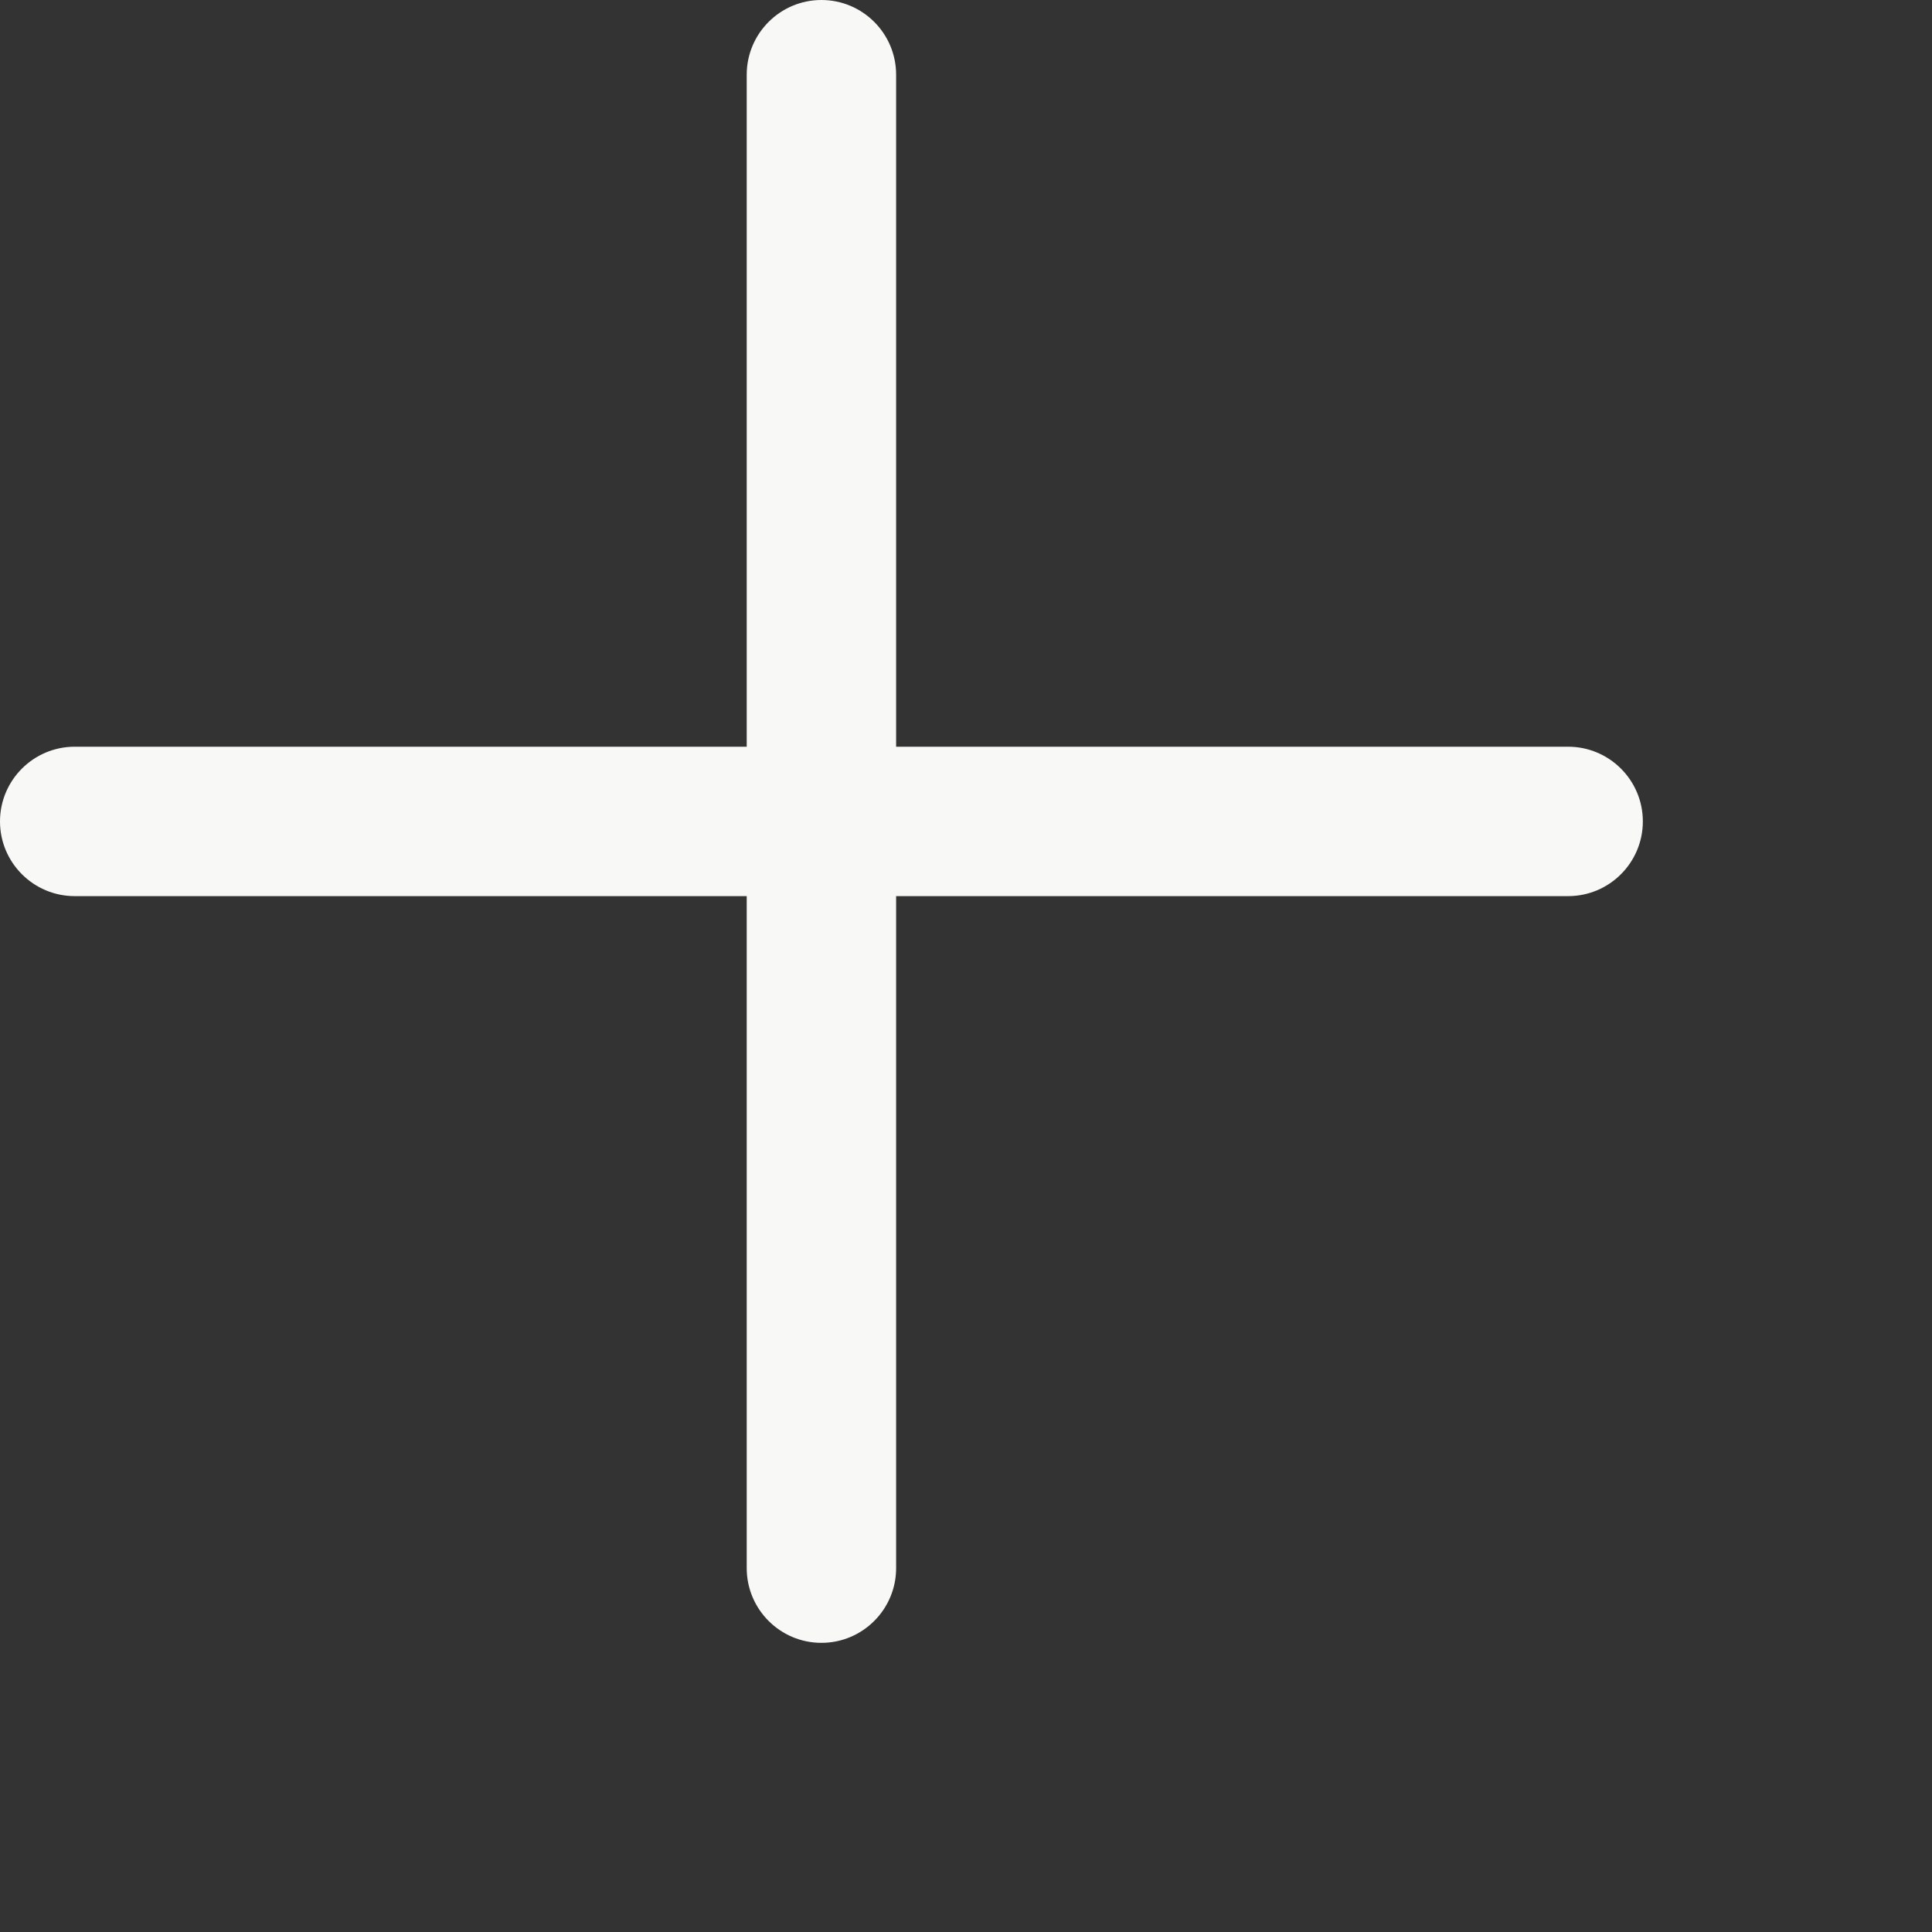
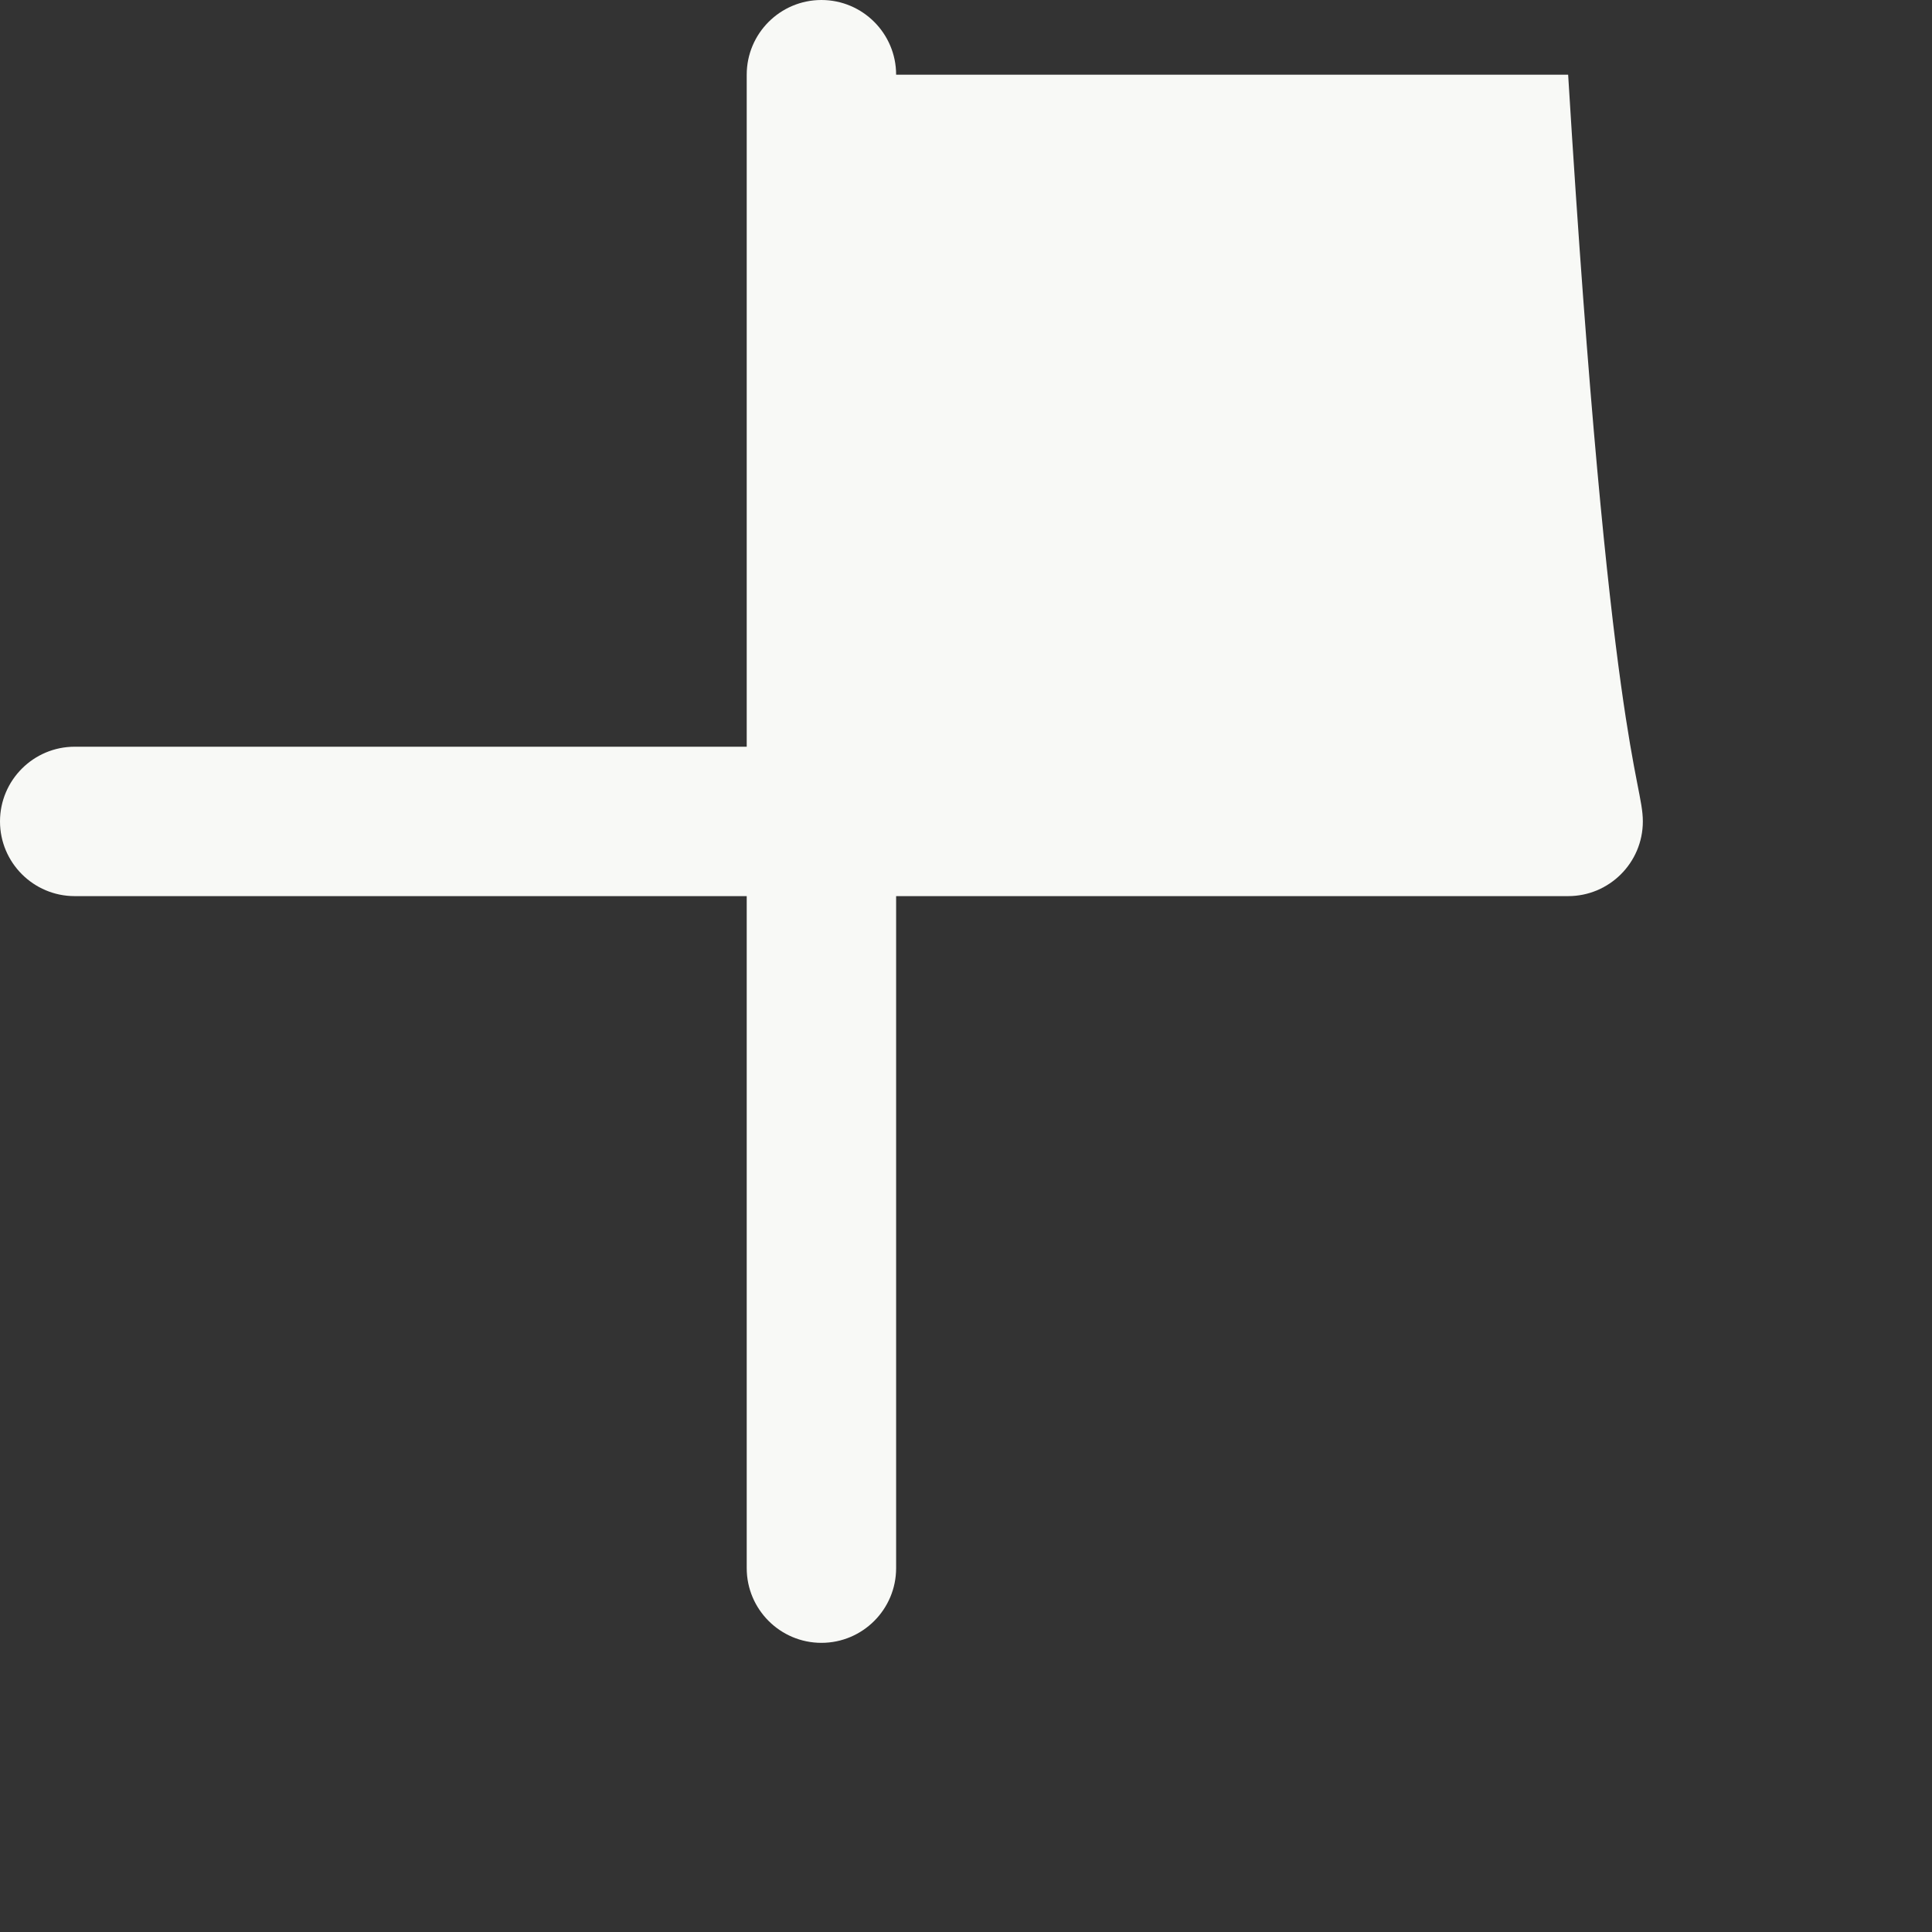
<svg xmlns="http://www.w3.org/2000/svg" fill="none" height="100%" overflow="visible" preserveAspectRatio="none" style="display: block;" viewBox="0 0 6 6" width="100%">
  <rect x="0" y="0" width="6" height="6" fill="#333333" stroke="none" />
-   <path clip-rule="evenodd" d="M2.551 0C2.679 0 2.783 0.104 2.783 0.232V2.319H4.87C4.998 2.319 5.102 2.423 5.102 2.551C5.102 2.679 4.998 2.783 4.87 2.783H2.783V4.87C2.783 4.998 2.679 5.102 2.551 5.102C2.423 5.102 2.319 4.998 2.319 4.87V2.783H0.232C0.104 2.783 0 2.679 0 2.551C0 2.423 0.104 2.319 0.232 2.319H2.319V0.232C2.319 0.104 2.423 0 2.551 0Z" fill="#F8F9F6" fill-rule="evenodd" id="Vector (Stroke)" />
+   <path clip-rule="evenodd" d="M2.551 0C2.679 0 2.783 0.104 2.783 0.232H4.87C4.998 2.319 5.102 2.423 5.102 2.551C5.102 2.679 4.998 2.783 4.87 2.783H2.783V4.87C2.783 4.998 2.679 5.102 2.551 5.102C2.423 5.102 2.319 4.998 2.319 4.87V2.783H0.232C0.104 2.783 0 2.679 0 2.551C0 2.423 0.104 2.319 0.232 2.319H2.319V0.232C2.319 0.104 2.423 0 2.551 0Z" fill="#F8F9F6" fill-rule="evenodd" id="Vector (Stroke)" />
</svg>